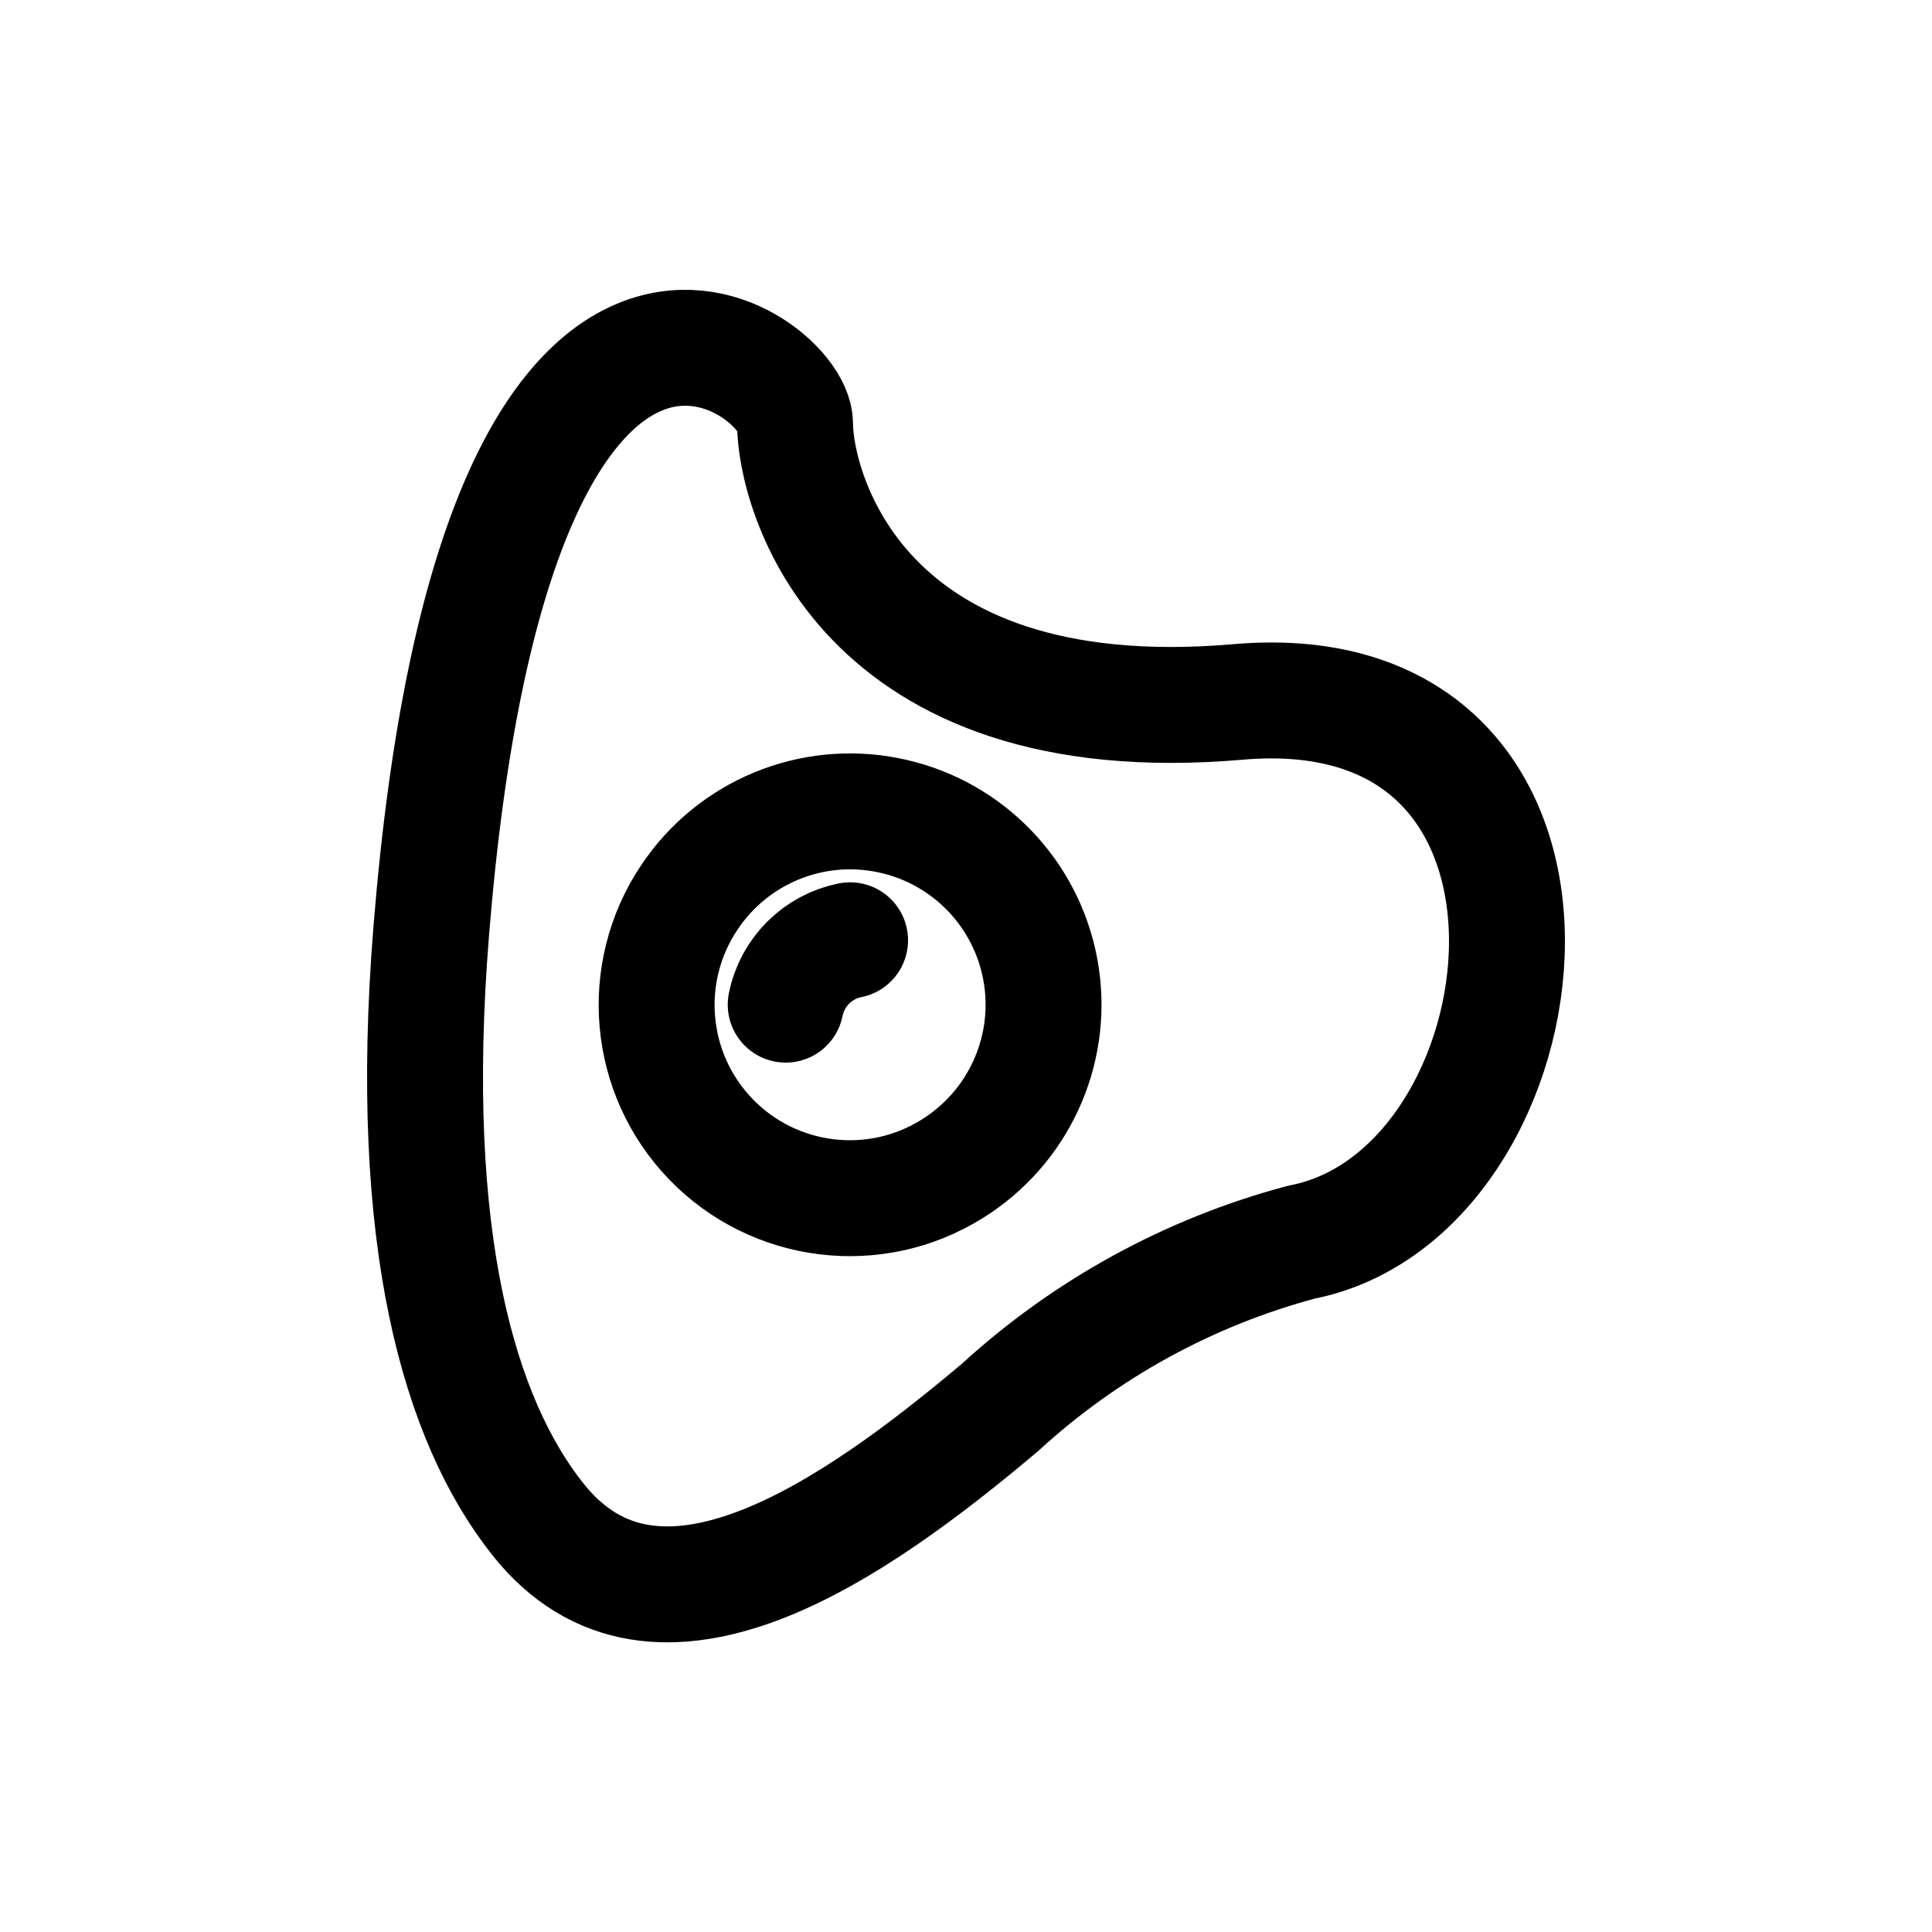
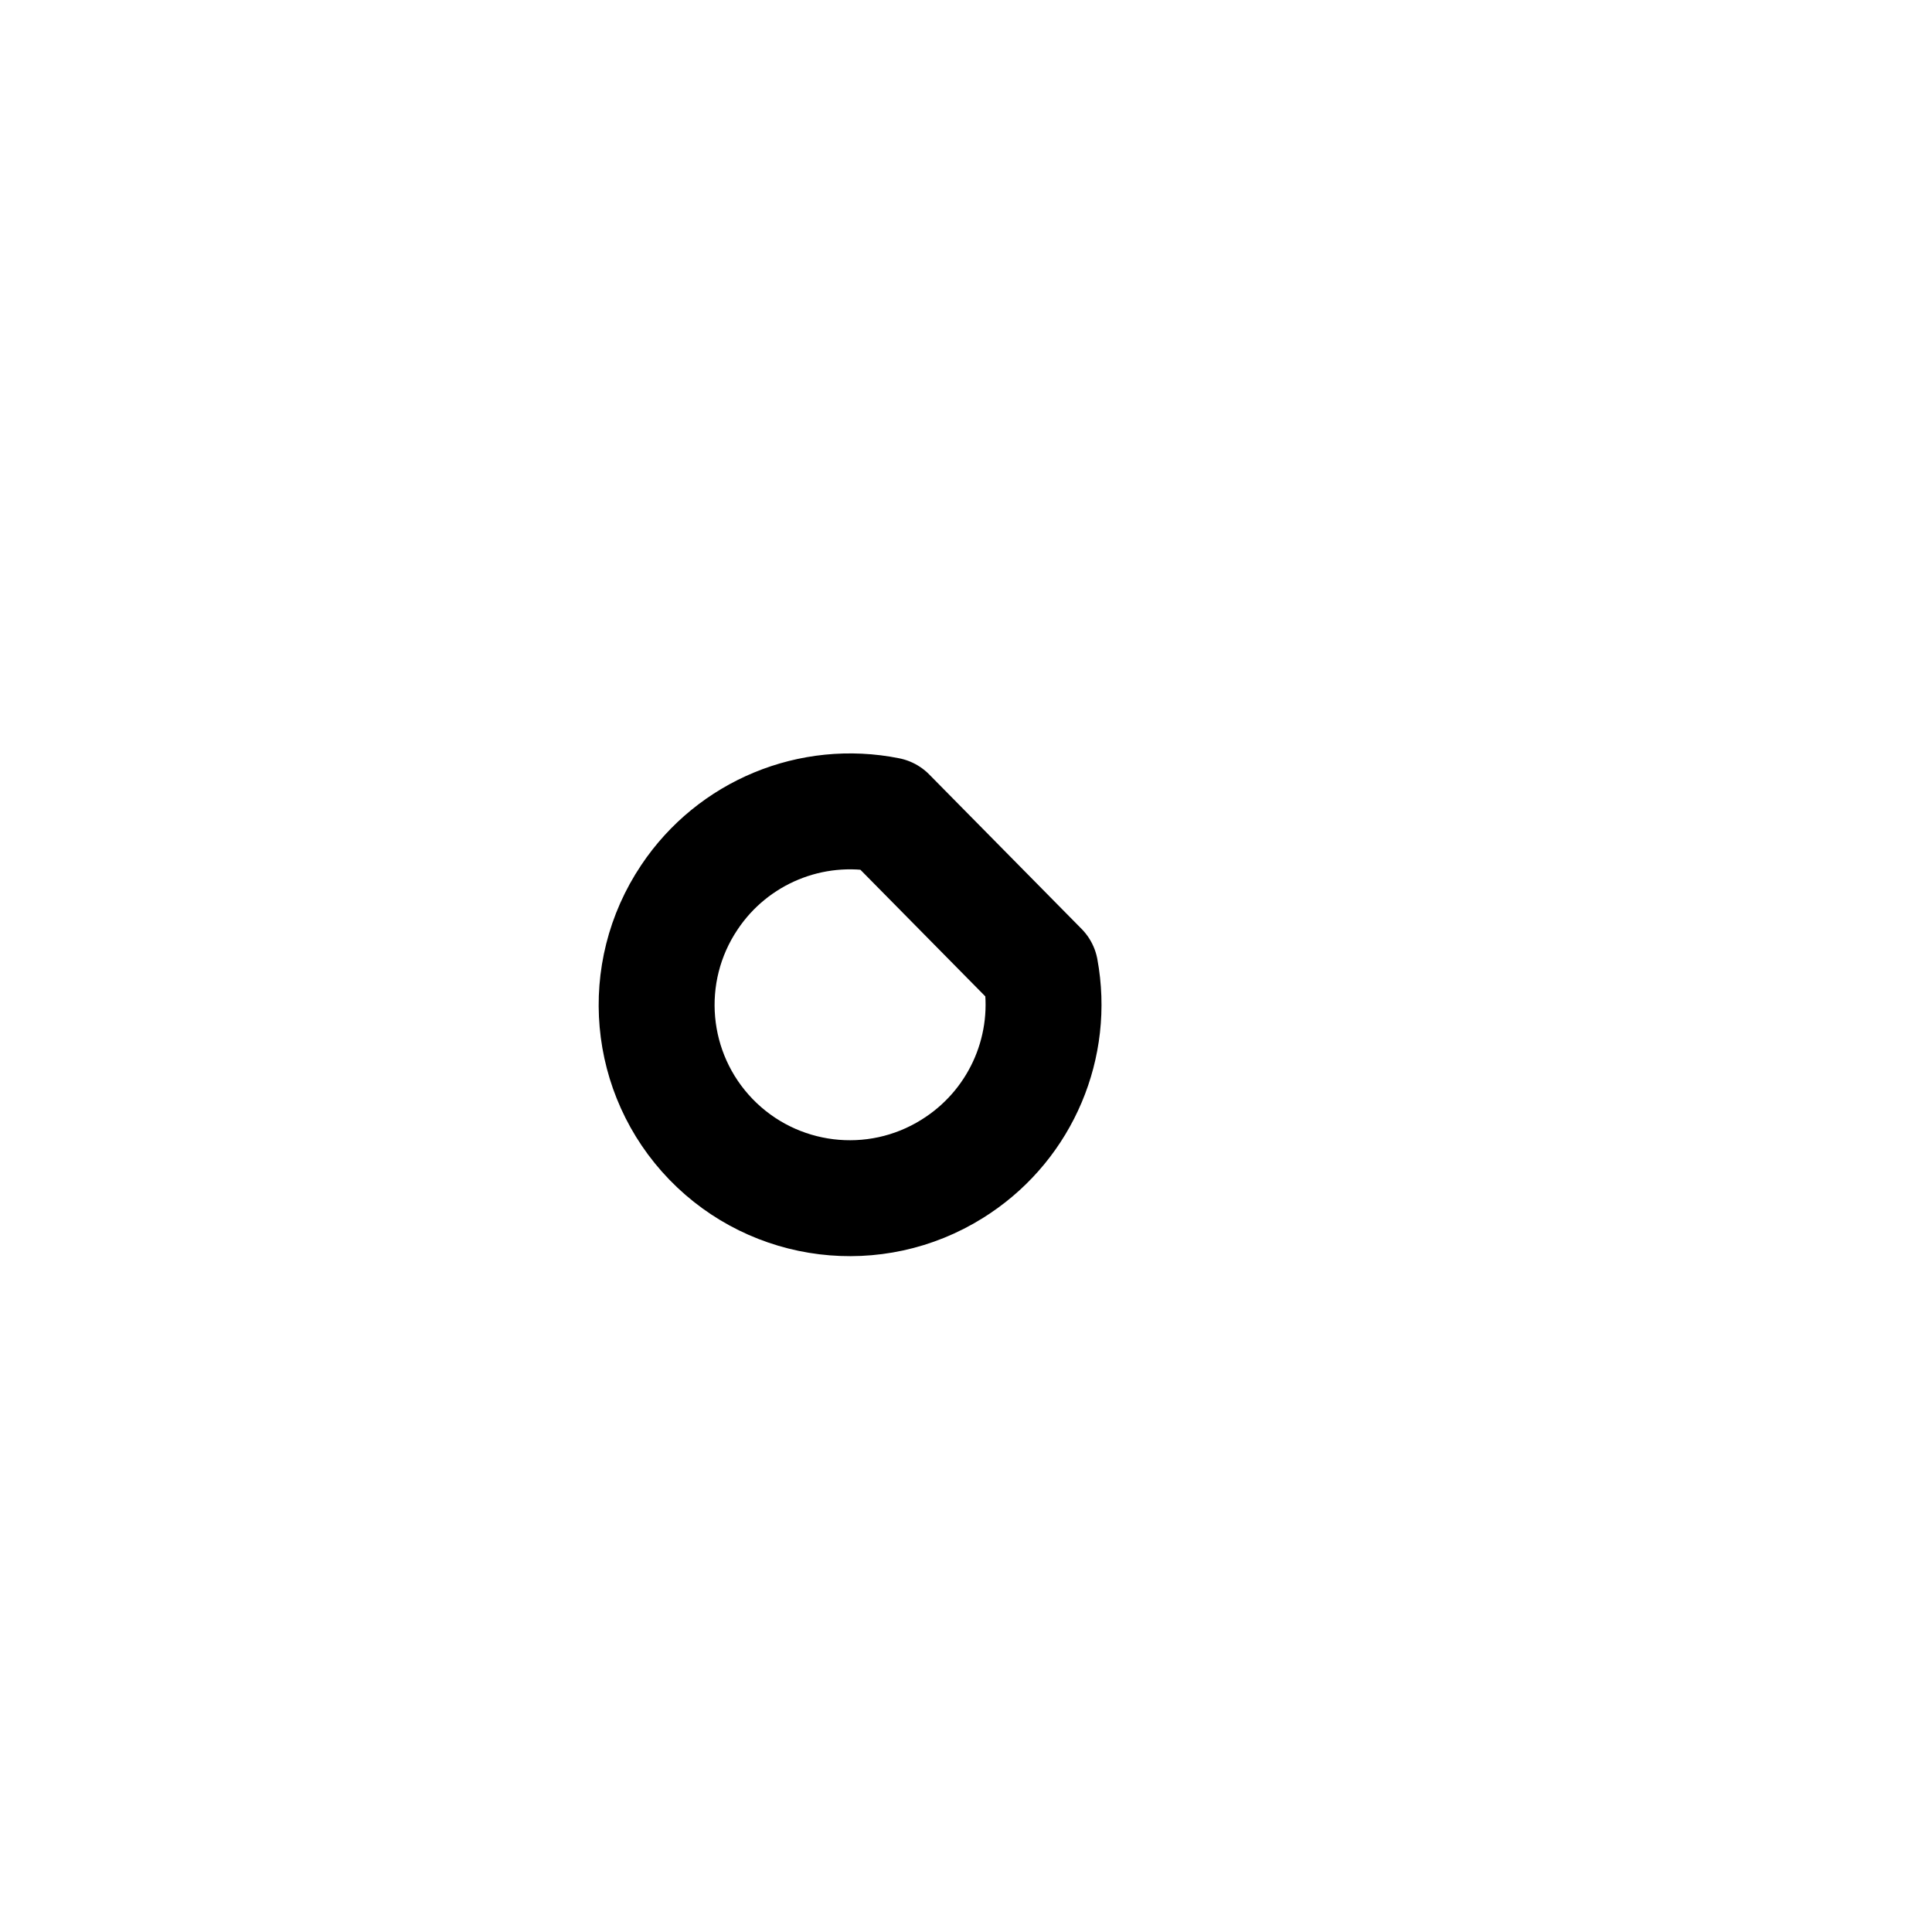
<svg xmlns="http://www.w3.org/2000/svg" width="800px" height="800px" viewBox="0 -0.5 25 25" fill="none">
-   <path fill-rule="evenodd" clip-rule="evenodd" d="M16.839 15.574C15.386 15.962 14.048 16.696 12.939 17.713C11.056 19.3 8.492 21.1 6.956 19.154C5.95 17.882 5.257 15.561 5.58 11.549C6.4 1.382 10.288 4.136 10.288 4.983C10.288 5.83 11.107 9.008 16.02 8.583C20.933 8.158 20.114 14.939 16.839 15.574Z" stroke="#000000" stroke-width="1.5" stroke-linecap="round" stroke-linejoin="round" />
-   <path fill-rule="evenodd" clip-rule="evenodd" d="M8.921 11.111C8.264 12.09 8.38 13.395 9.2 14.243C10.02 15.09 11.321 15.25 12.321 14.625L12.392 14.579C13.222 14.024 13.643 13.029 13.462 12.047C13.281 11.065 12.533 10.285 11.56 10.063L11.49 10.048C10.498 9.849 9.483 10.269 8.921 11.111Z" stroke="#000000" stroke-width="1.5" stroke-linecap="round" stroke-linejoin="round" />
-   <path d="M10.167 12.5C10.251 12.079 10.58 11.751 11 11.667" stroke="#000000" stroke-width="1.5" stroke-linecap="round" />
+   <path fill-rule="evenodd" clip-rule="evenodd" d="M8.921 11.111C8.264 12.09 8.38 13.395 9.2 14.243C10.02 15.09 11.321 15.25 12.321 14.625L12.392 14.579C13.222 14.024 13.643 13.029 13.462 12.047L11.49 10.048C10.498 9.849 9.483 10.269 8.921 11.111Z" stroke="#000000" stroke-width="1.5" stroke-linecap="round" stroke-linejoin="round" />
</svg>